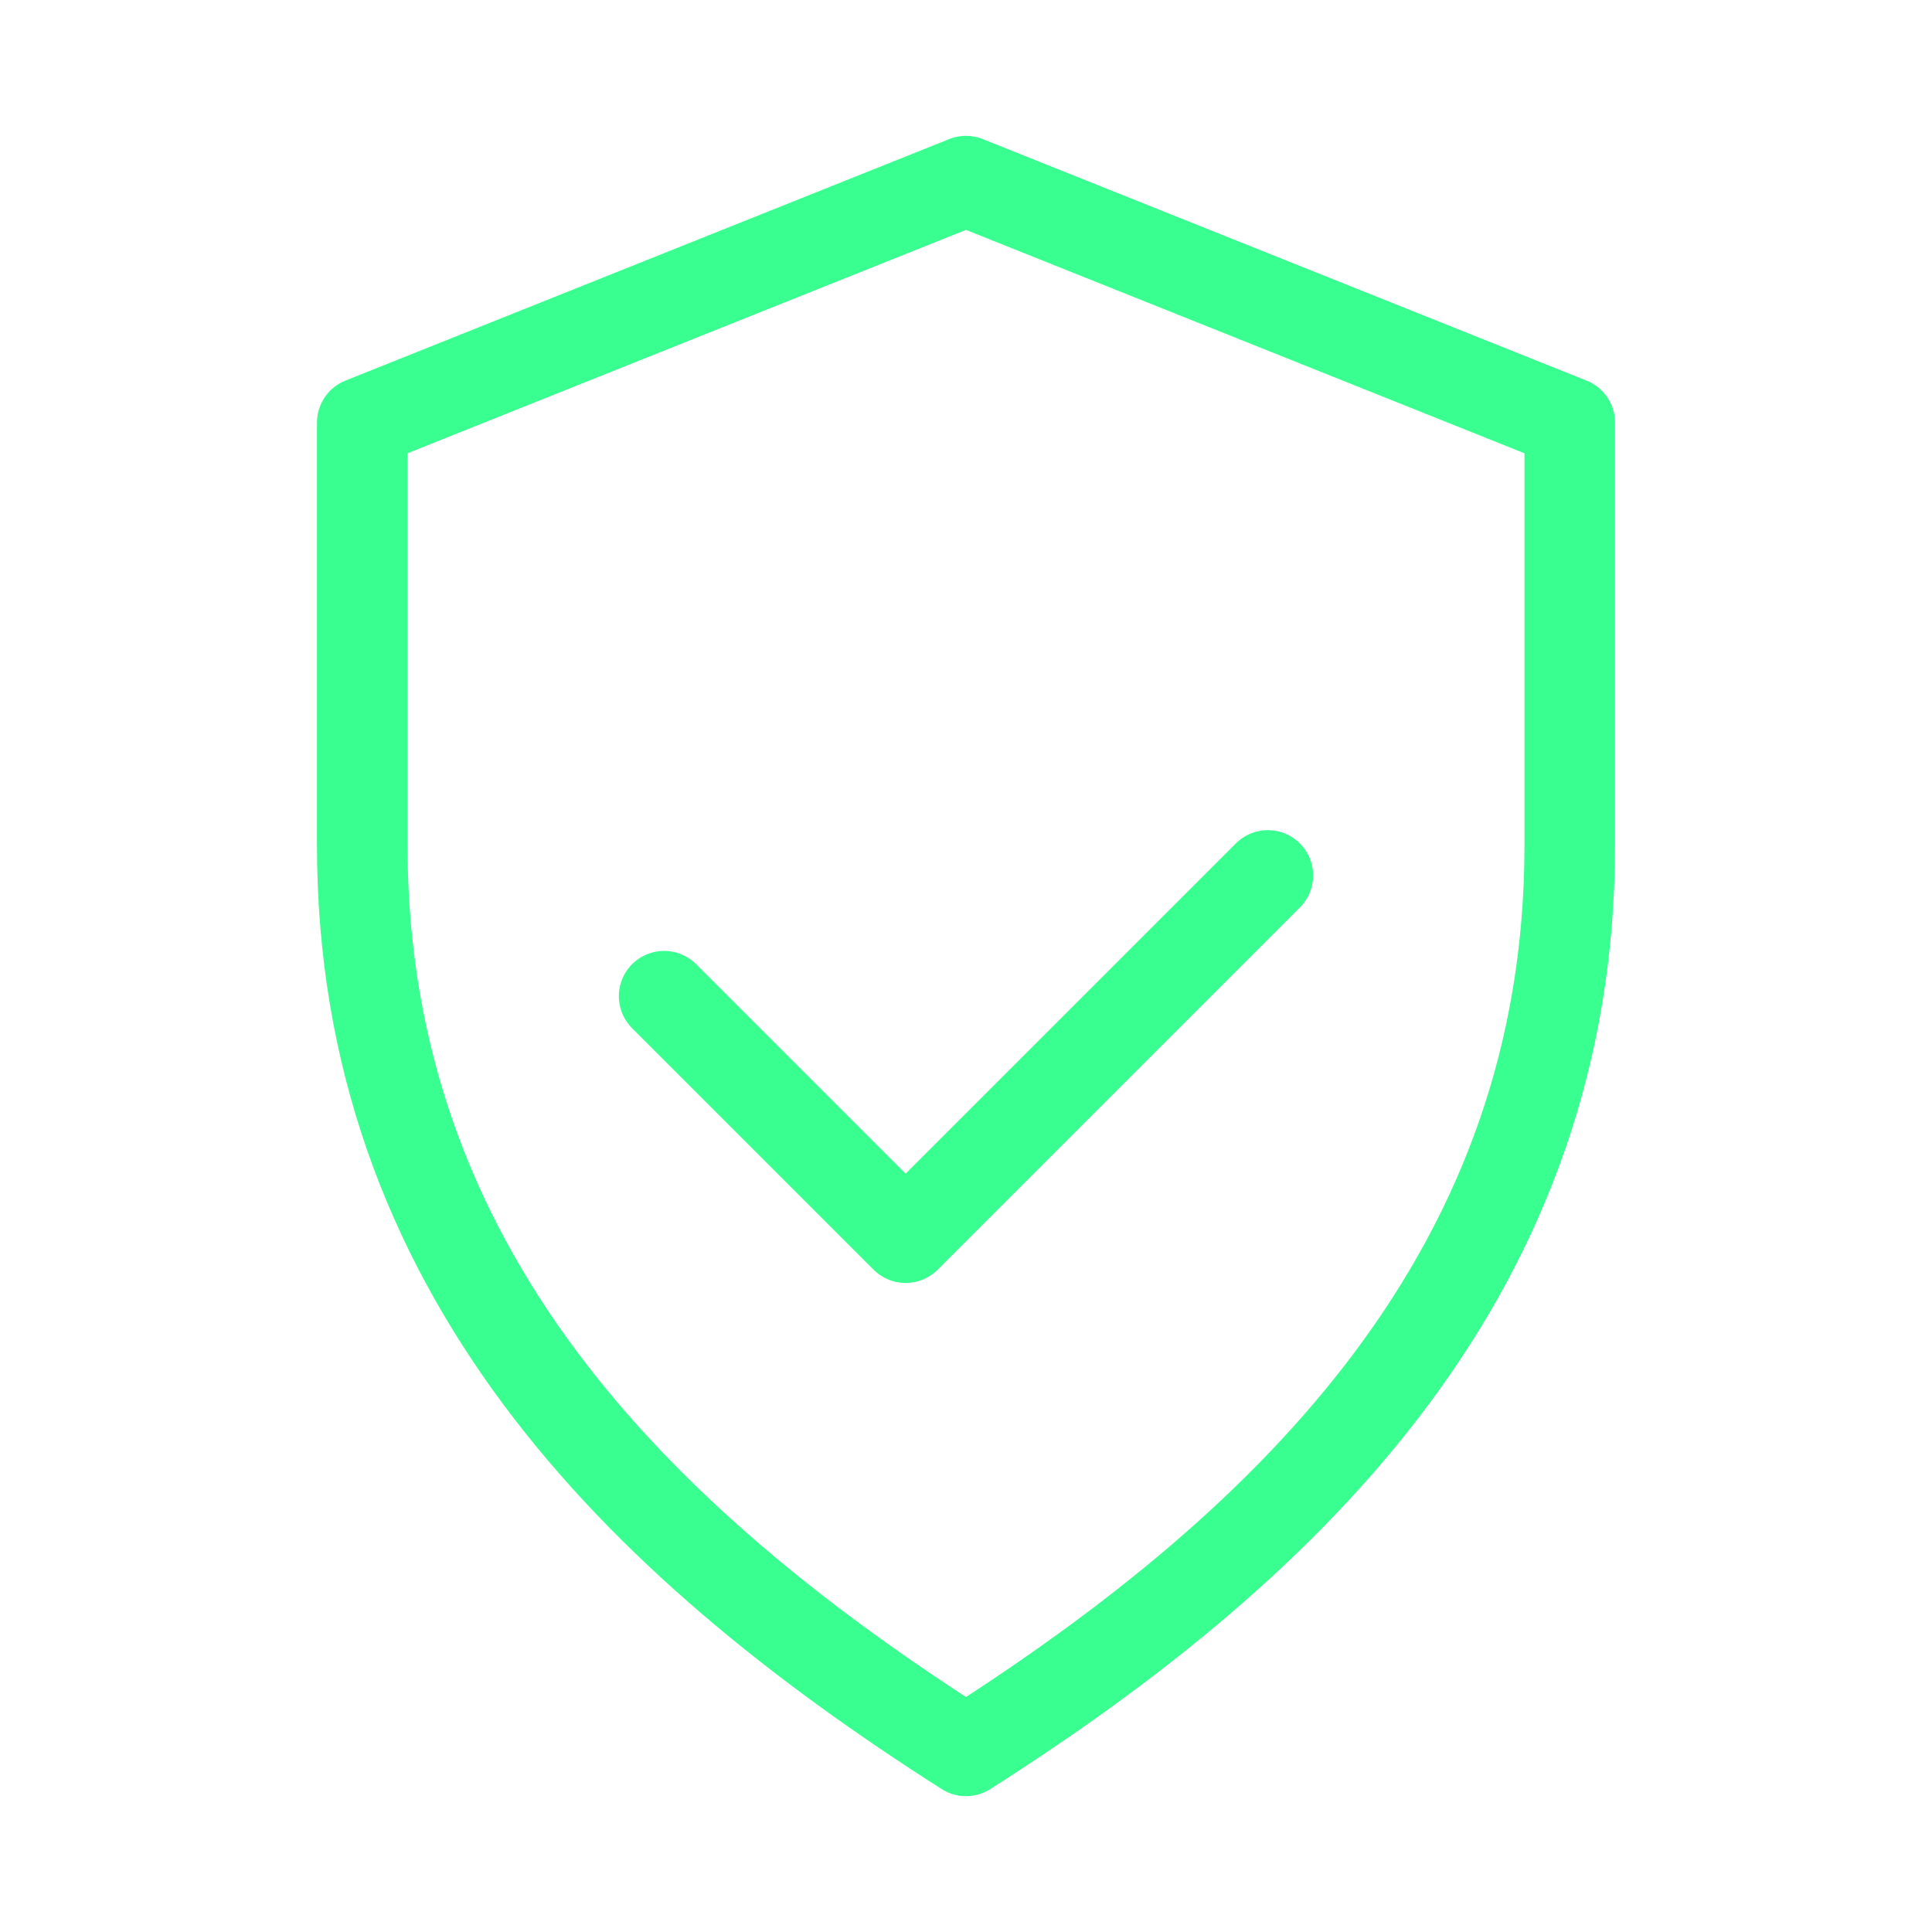
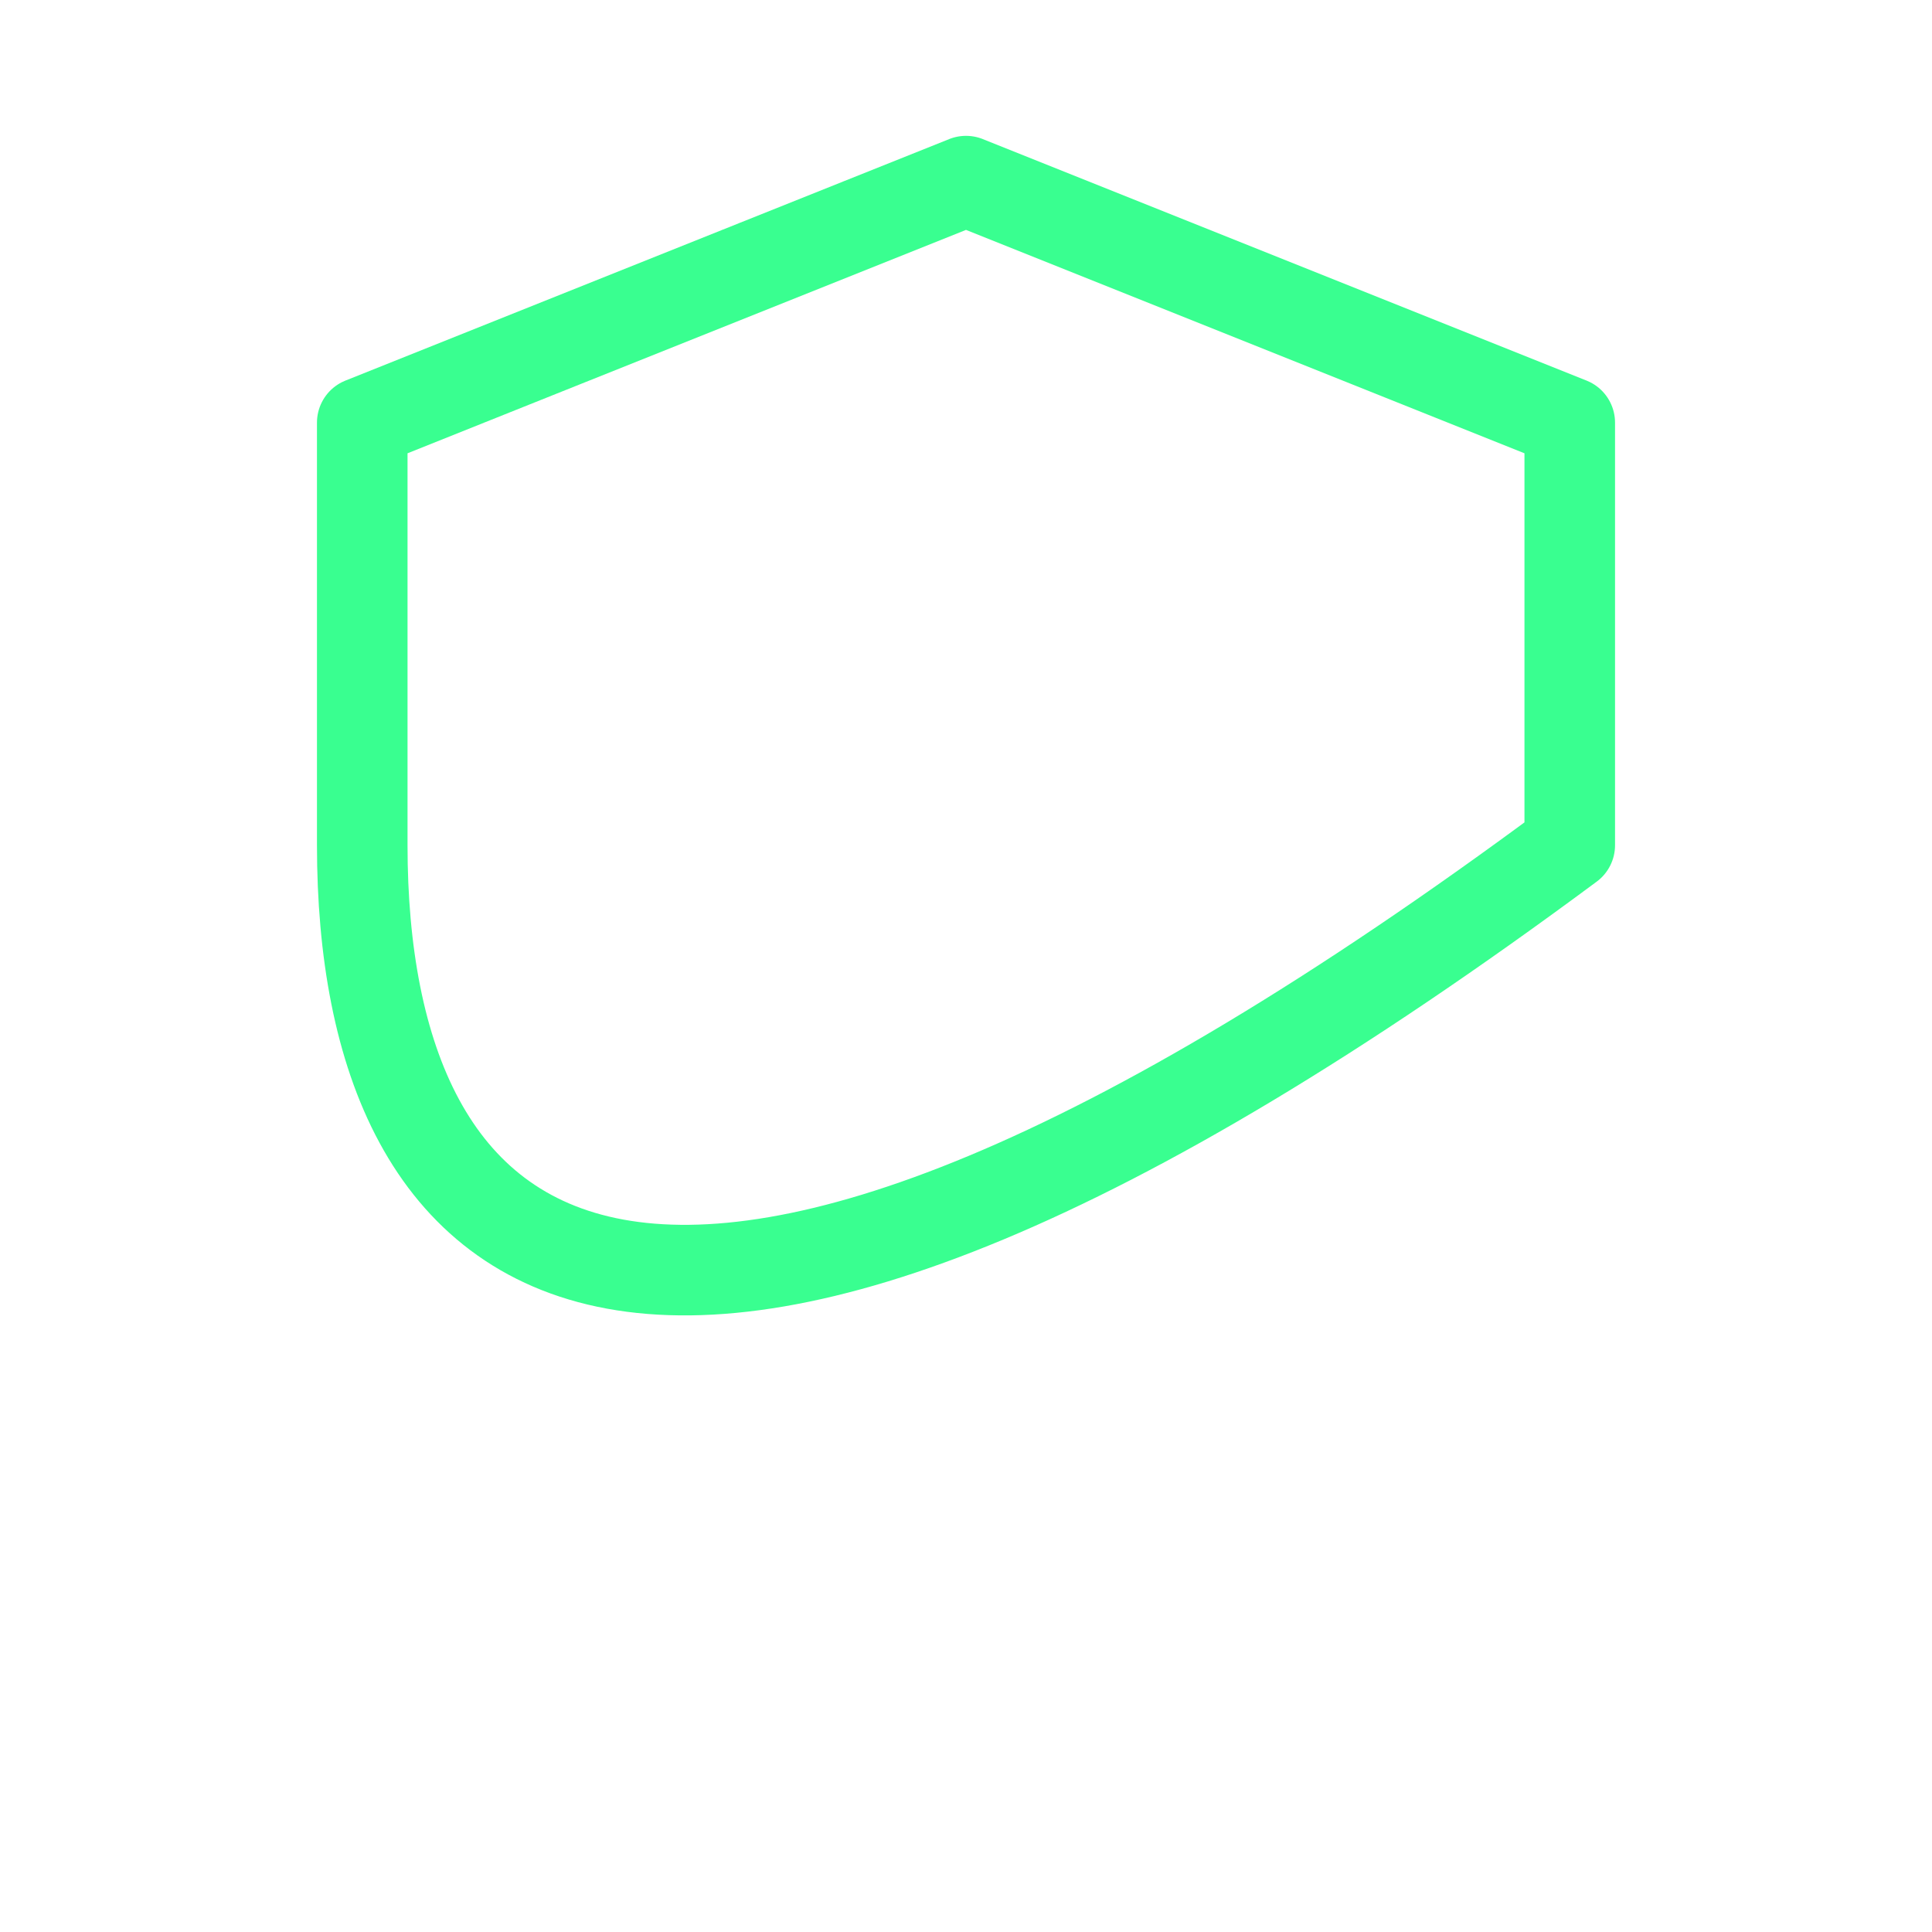
<svg xmlns="http://www.w3.org/2000/svg" viewBox="0 0 64 64" fill="none" stroke="#39FF90" stroke-width="3" stroke-linecap="round" stroke-linejoin="round" preserveAspectRatio="xMidYMid meet">
-   <path d="M32 6l20 8v14c0 14-9 23-20 30C21 51 12 42 12 28V14l20-8z" />
-   <path d="M22 33l8 8 12-12" />
+   <path d="M32 6l20 8v14C21 51 12 42 12 28V14l20-8z" />
</svg>